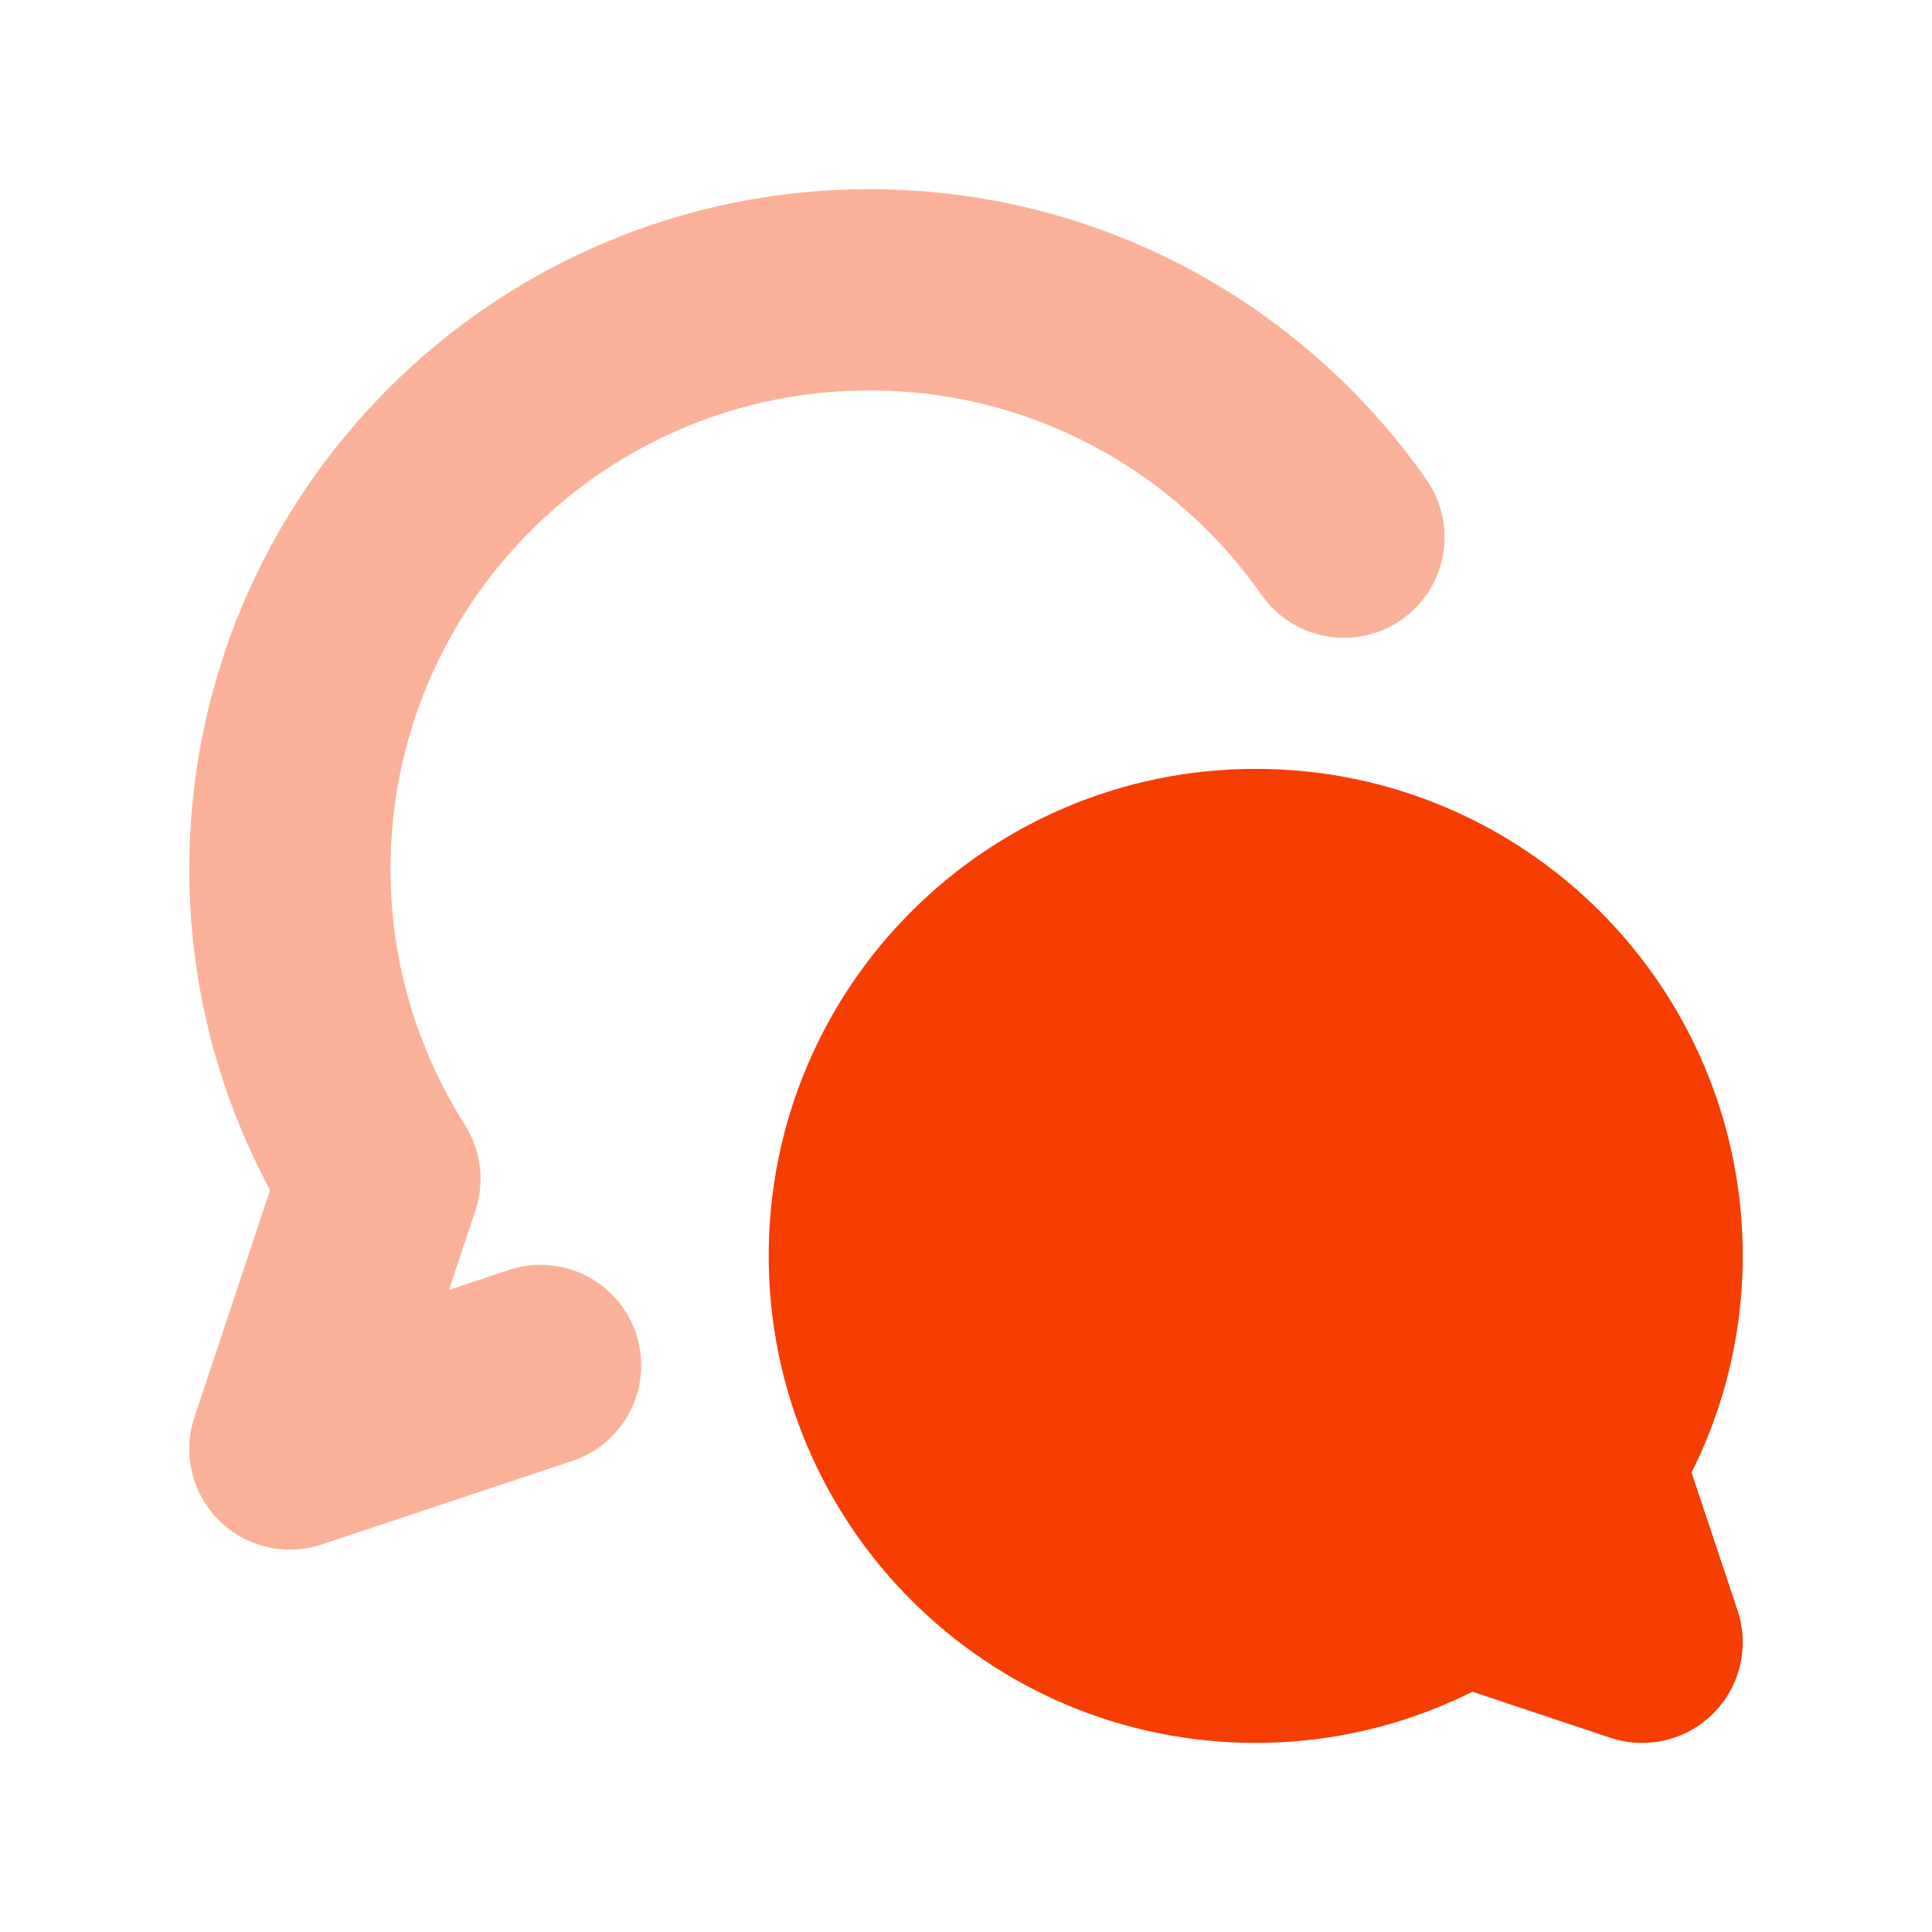
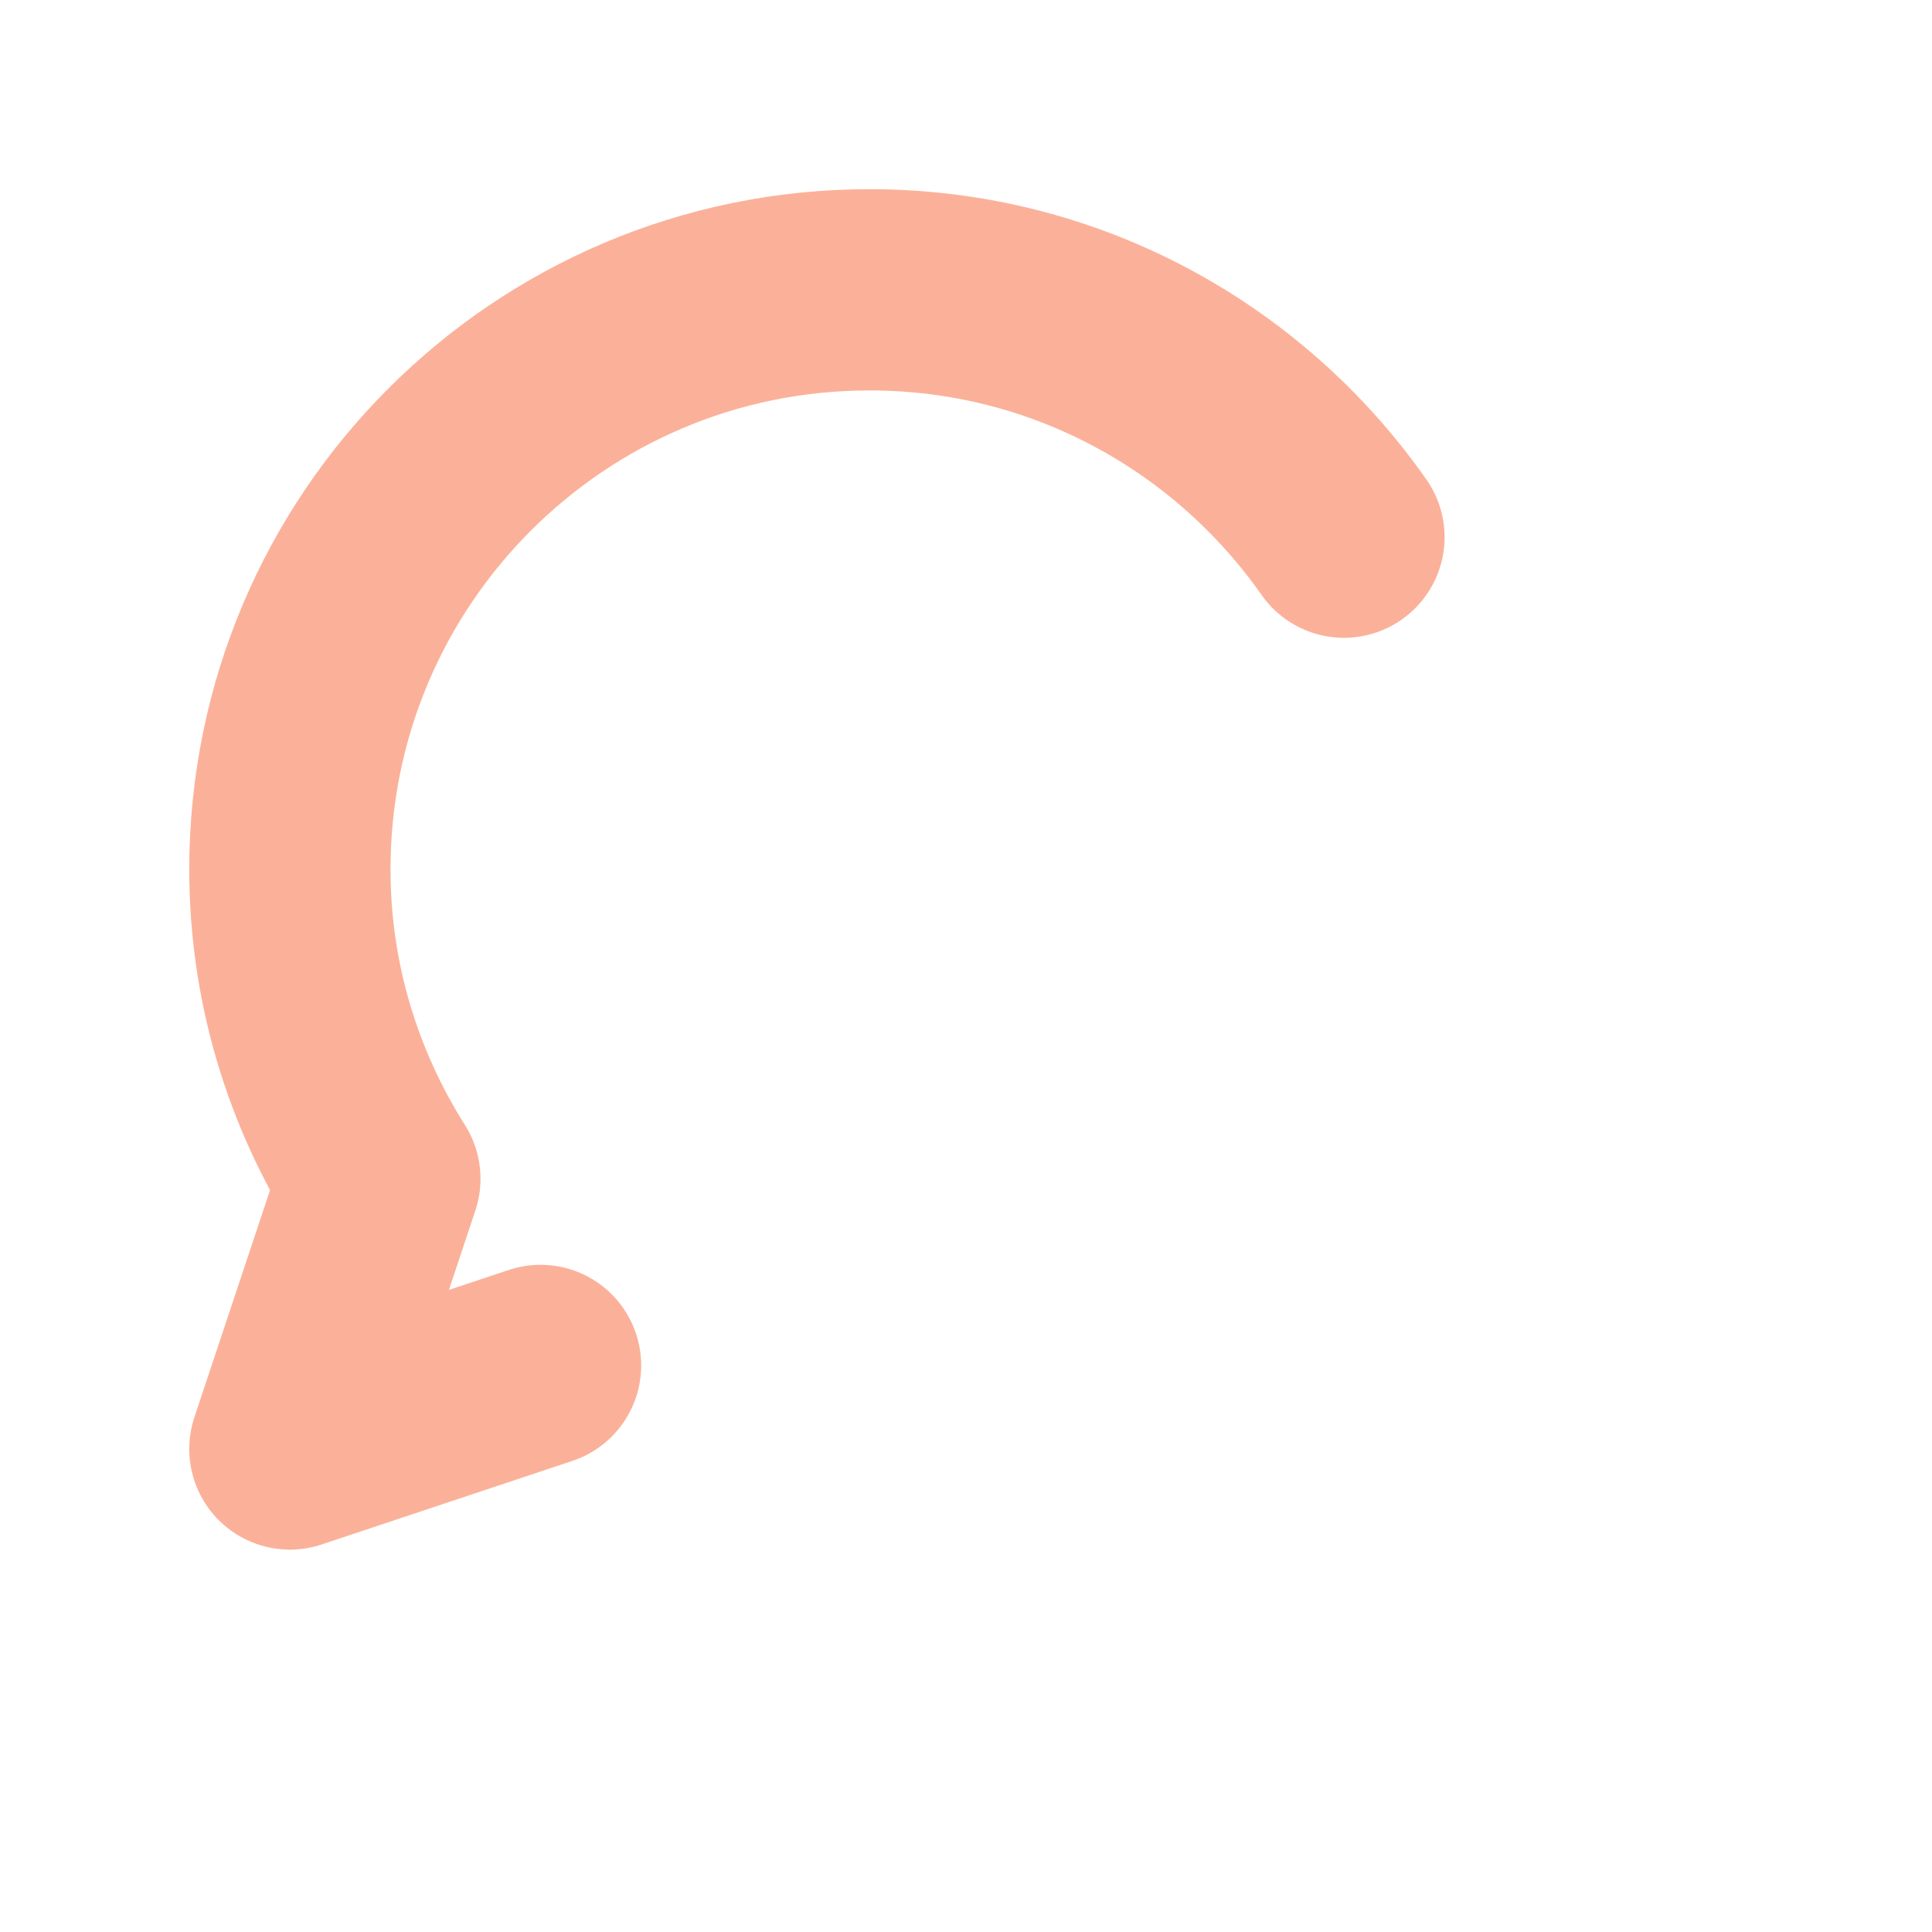
<svg xmlns="http://www.w3.org/2000/svg" width="24" height="24" viewBox="0 0 24 24" fill="none">
  <path d="M16.695 6.673C15.393 4.816 13.24 3.6 10.801 3.6C6.824 3.6 3.601 6.823 3.601 10.8C3.601 12.214 4.015 13.53 4.719 14.643L3.601 18L6.715 16.962" stroke="#F63E02" stroke-opacity="0.4" stroke-width="2.5" stroke-linecap="round" stroke-linejoin="round" />
-   <path d="M10.799 15.601C10.799 18.252 12.948 20.401 15.599 20.401C16.542 20.401 17.419 20.125 18.161 19.654L20.399 20.401L19.652 18.163C20.123 17.421 20.399 16.544 20.399 15.601C20.399 12.95 18.25 10.801 15.599 10.801C12.948 10.801 10.799 12.95 10.799 15.601Z" fill="#F63E02" stroke="#F63E02" stroke-width="2.5" stroke-linecap="round" stroke-linejoin="round" />
</svg>